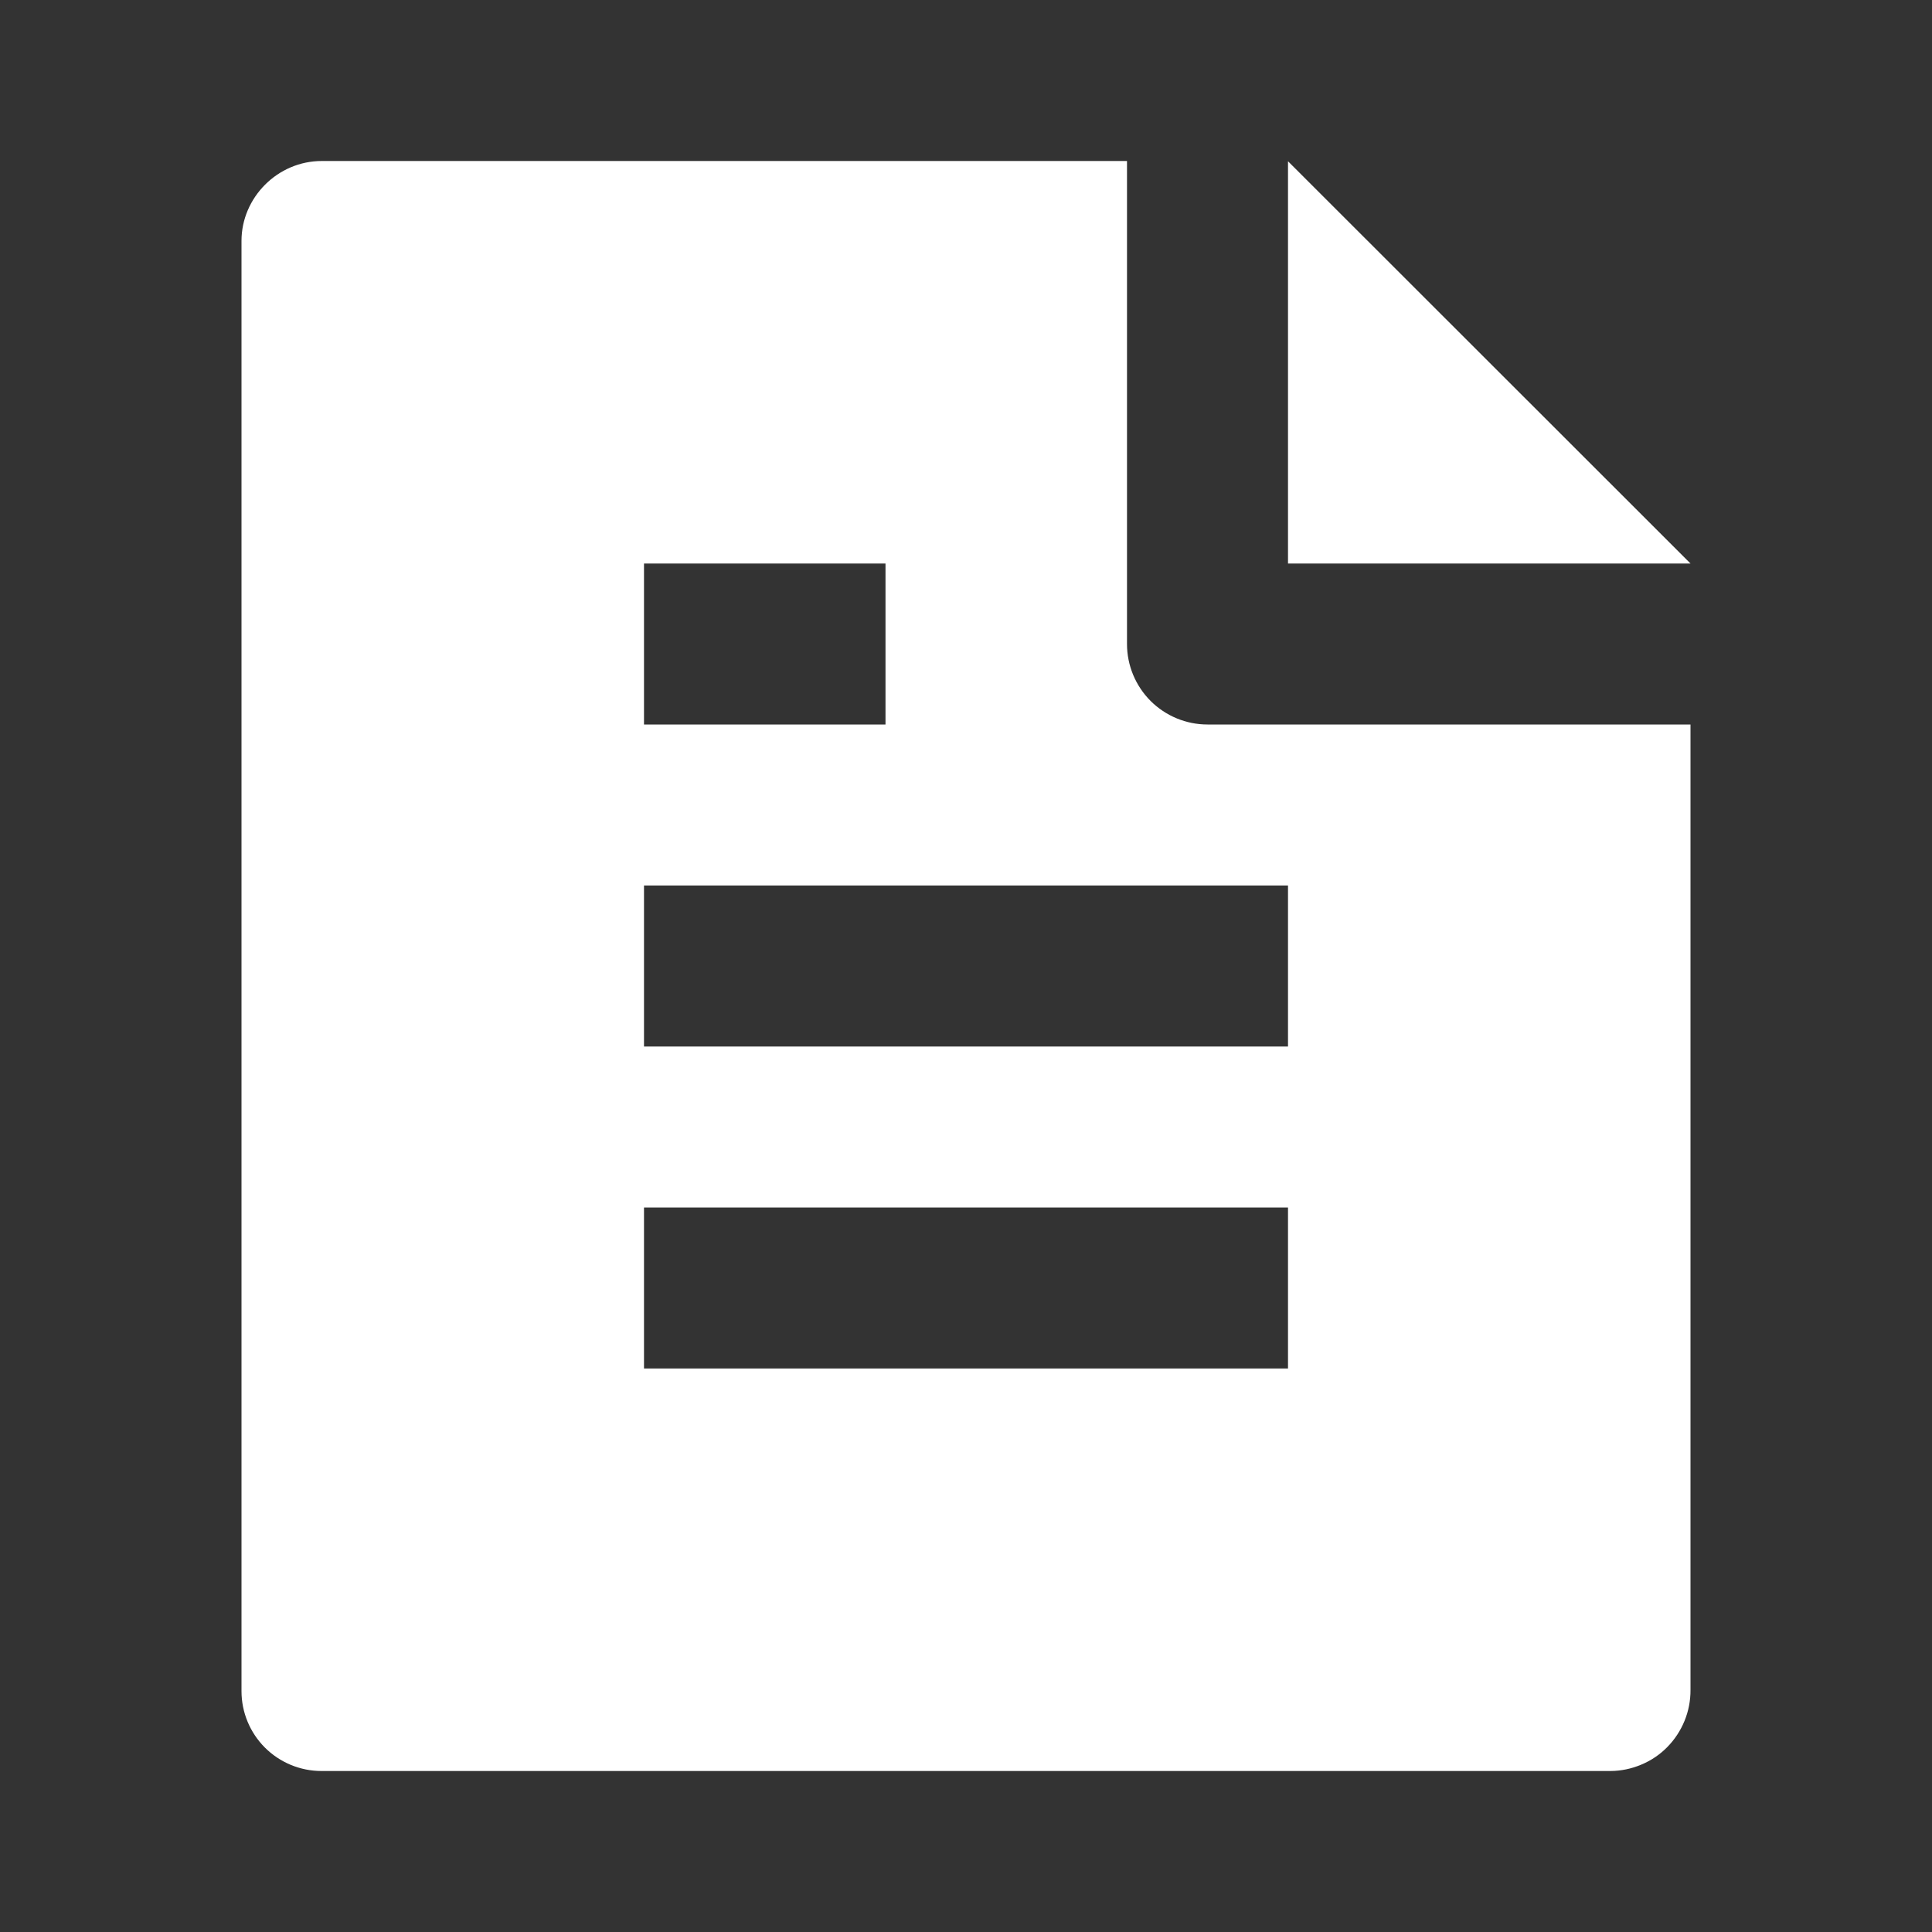
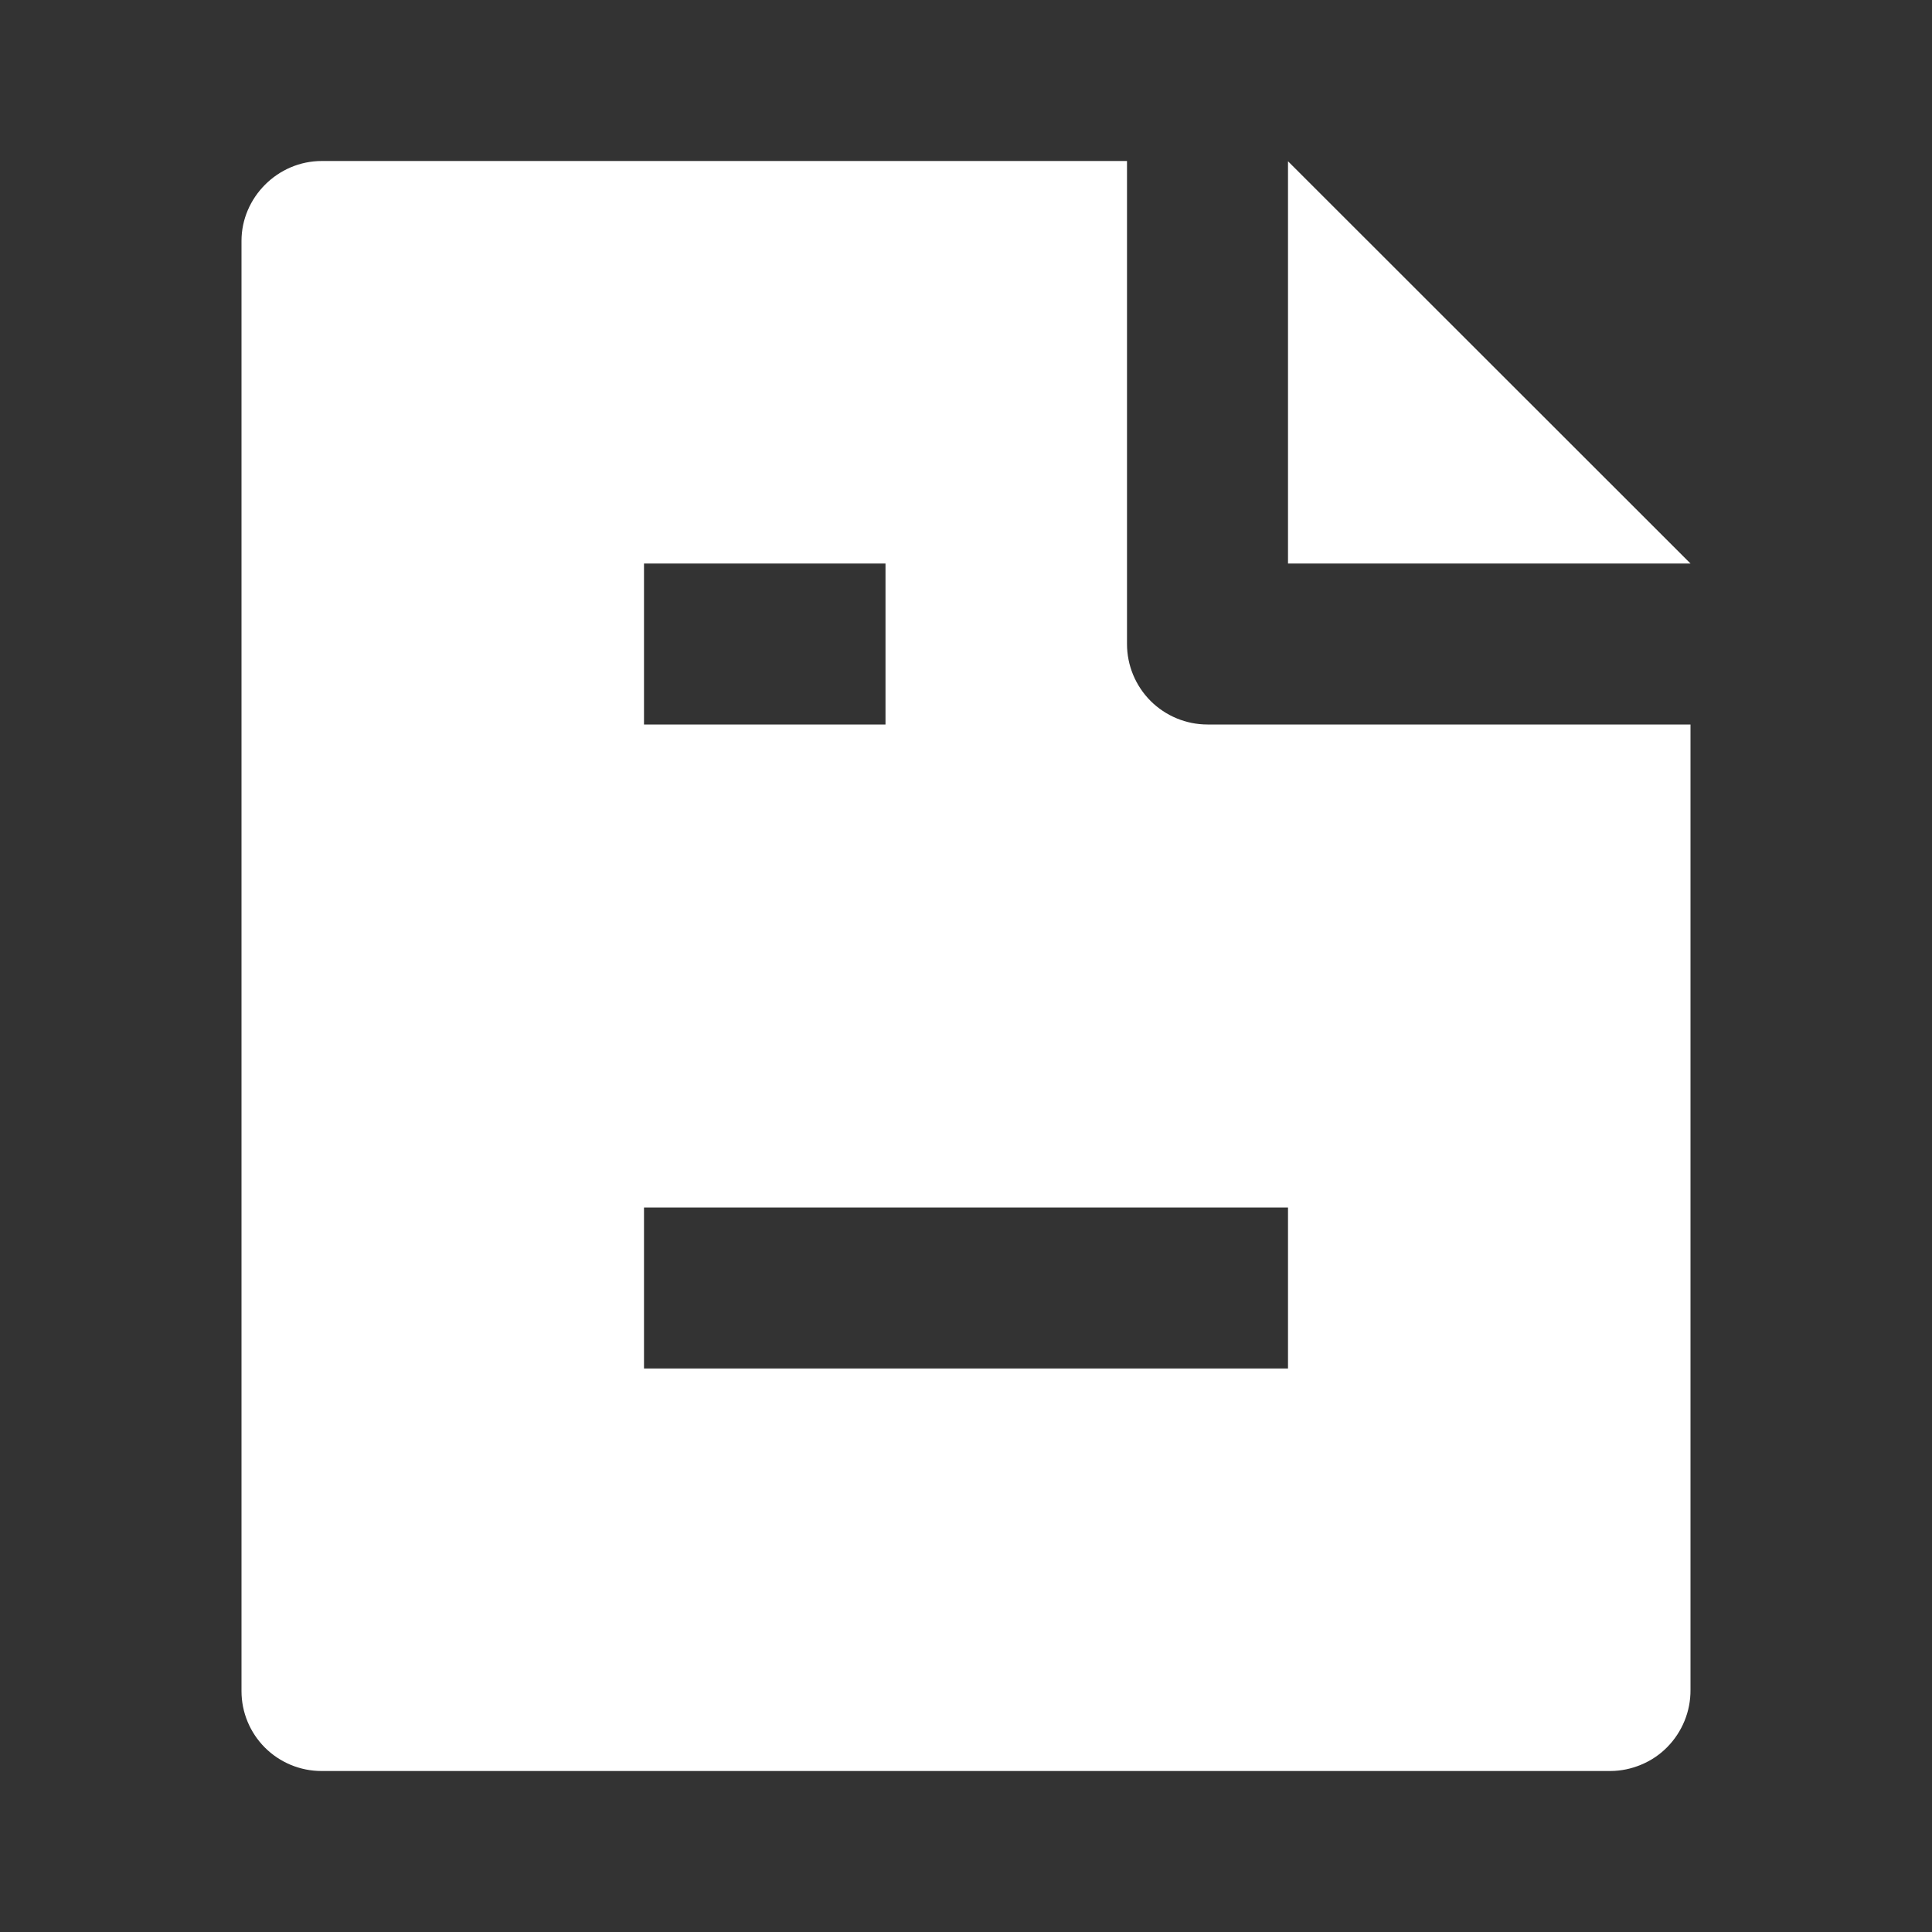
<svg xmlns="http://www.w3.org/2000/svg" width="30" height="30" viewBox="0 0 30 30" fill="none">
  <rect x="0" y="0" width="30" height="30" fill="#333333" stroke="none" />
-   <path d="M26.25 11.25V26.241C26.251 26.405 26.22 26.568 26.158 26.72C26.096 26.872 26.005 27.011 25.89 27.128C25.775 27.245 25.638 27.338 25.486 27.401C25.335 27.465 25.173 27.499 25.009 27.5H4.991C4.662 27.5 4.347 27.369 4.114 27.137C3.881 26.904 3.75 26.589 3.75 26.26V3.74C3.75 3.069 4.309 2.5 4.997 2.5H17.5V10C17.5 10.332 17.632 10.649 17.866 10.884C18.101 11.118 18.419 11.25 18.75 11.25H26.25ZM26.25 8.75H20V2.504L26.25 8.75ZM10 8.75V11.25H13.75V8.75H10ZM10 13.75V16.25H20V13.75H10ZM10 18.75V21.25H20V18.75H10Z" fill="white" />
+   <path d="M26.25 11.25V26.241C26.251 26.405 26.22 26.568 26.158 26.72C26.096 26.872 26.005 27.011 25.89 27.128C25.775 27.245 25.638 27.338 25.486 27.401C25.335 27.465 25.173 27.499 25.009 27.5H4.991C4.662 27.5 4.347 27.369 4.114 27.137C3.881 26.904 3.75 26.589 3.75 26.26V3.74C3.75 3.069 4.309 2.5 4.997 2.5H17.5V10C17.5 10.332 17.632 10.649 17.866 10.884C18.101 11.118 18.419 11.25 18.75 11.25H26.25ZM26.25 8.75H20V2.504L26.25 8.75ZM10 8.75V11.25H13.75V8.75H10ZM10 13.75V16.25V13.75H10ZM10 18.75V21.25H20V18.75H10Z" fill="white" />
</svg>